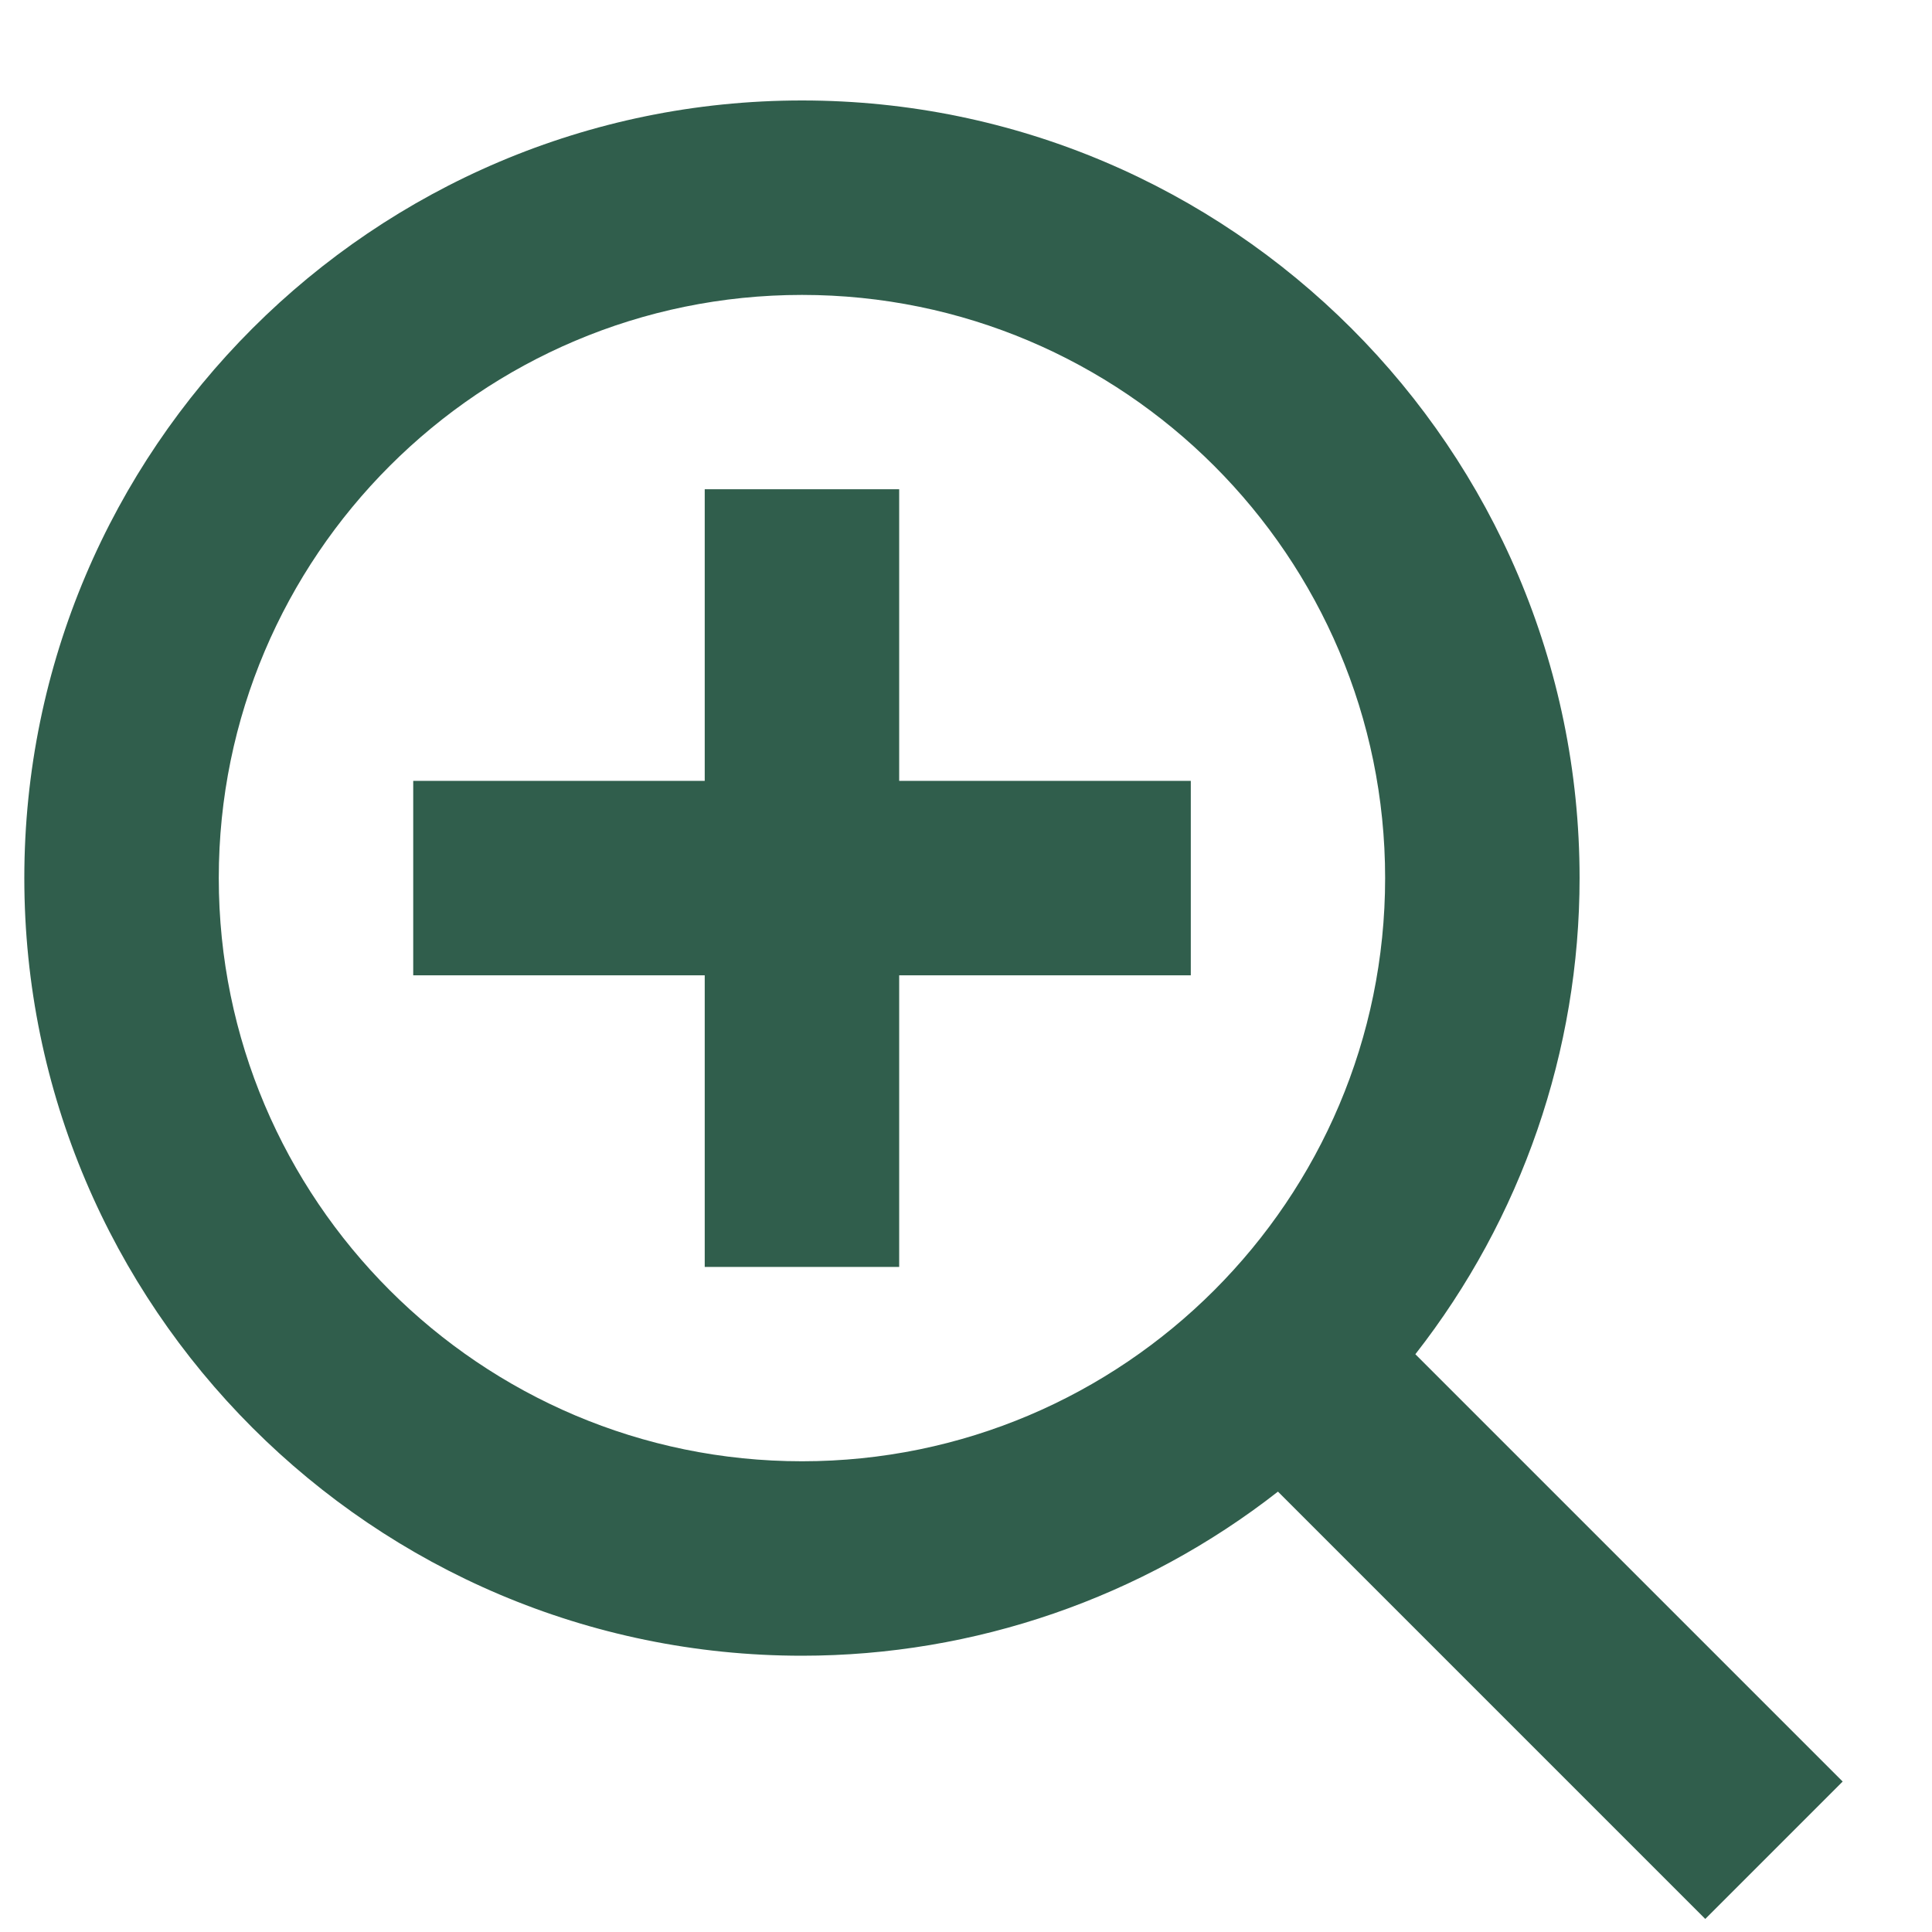
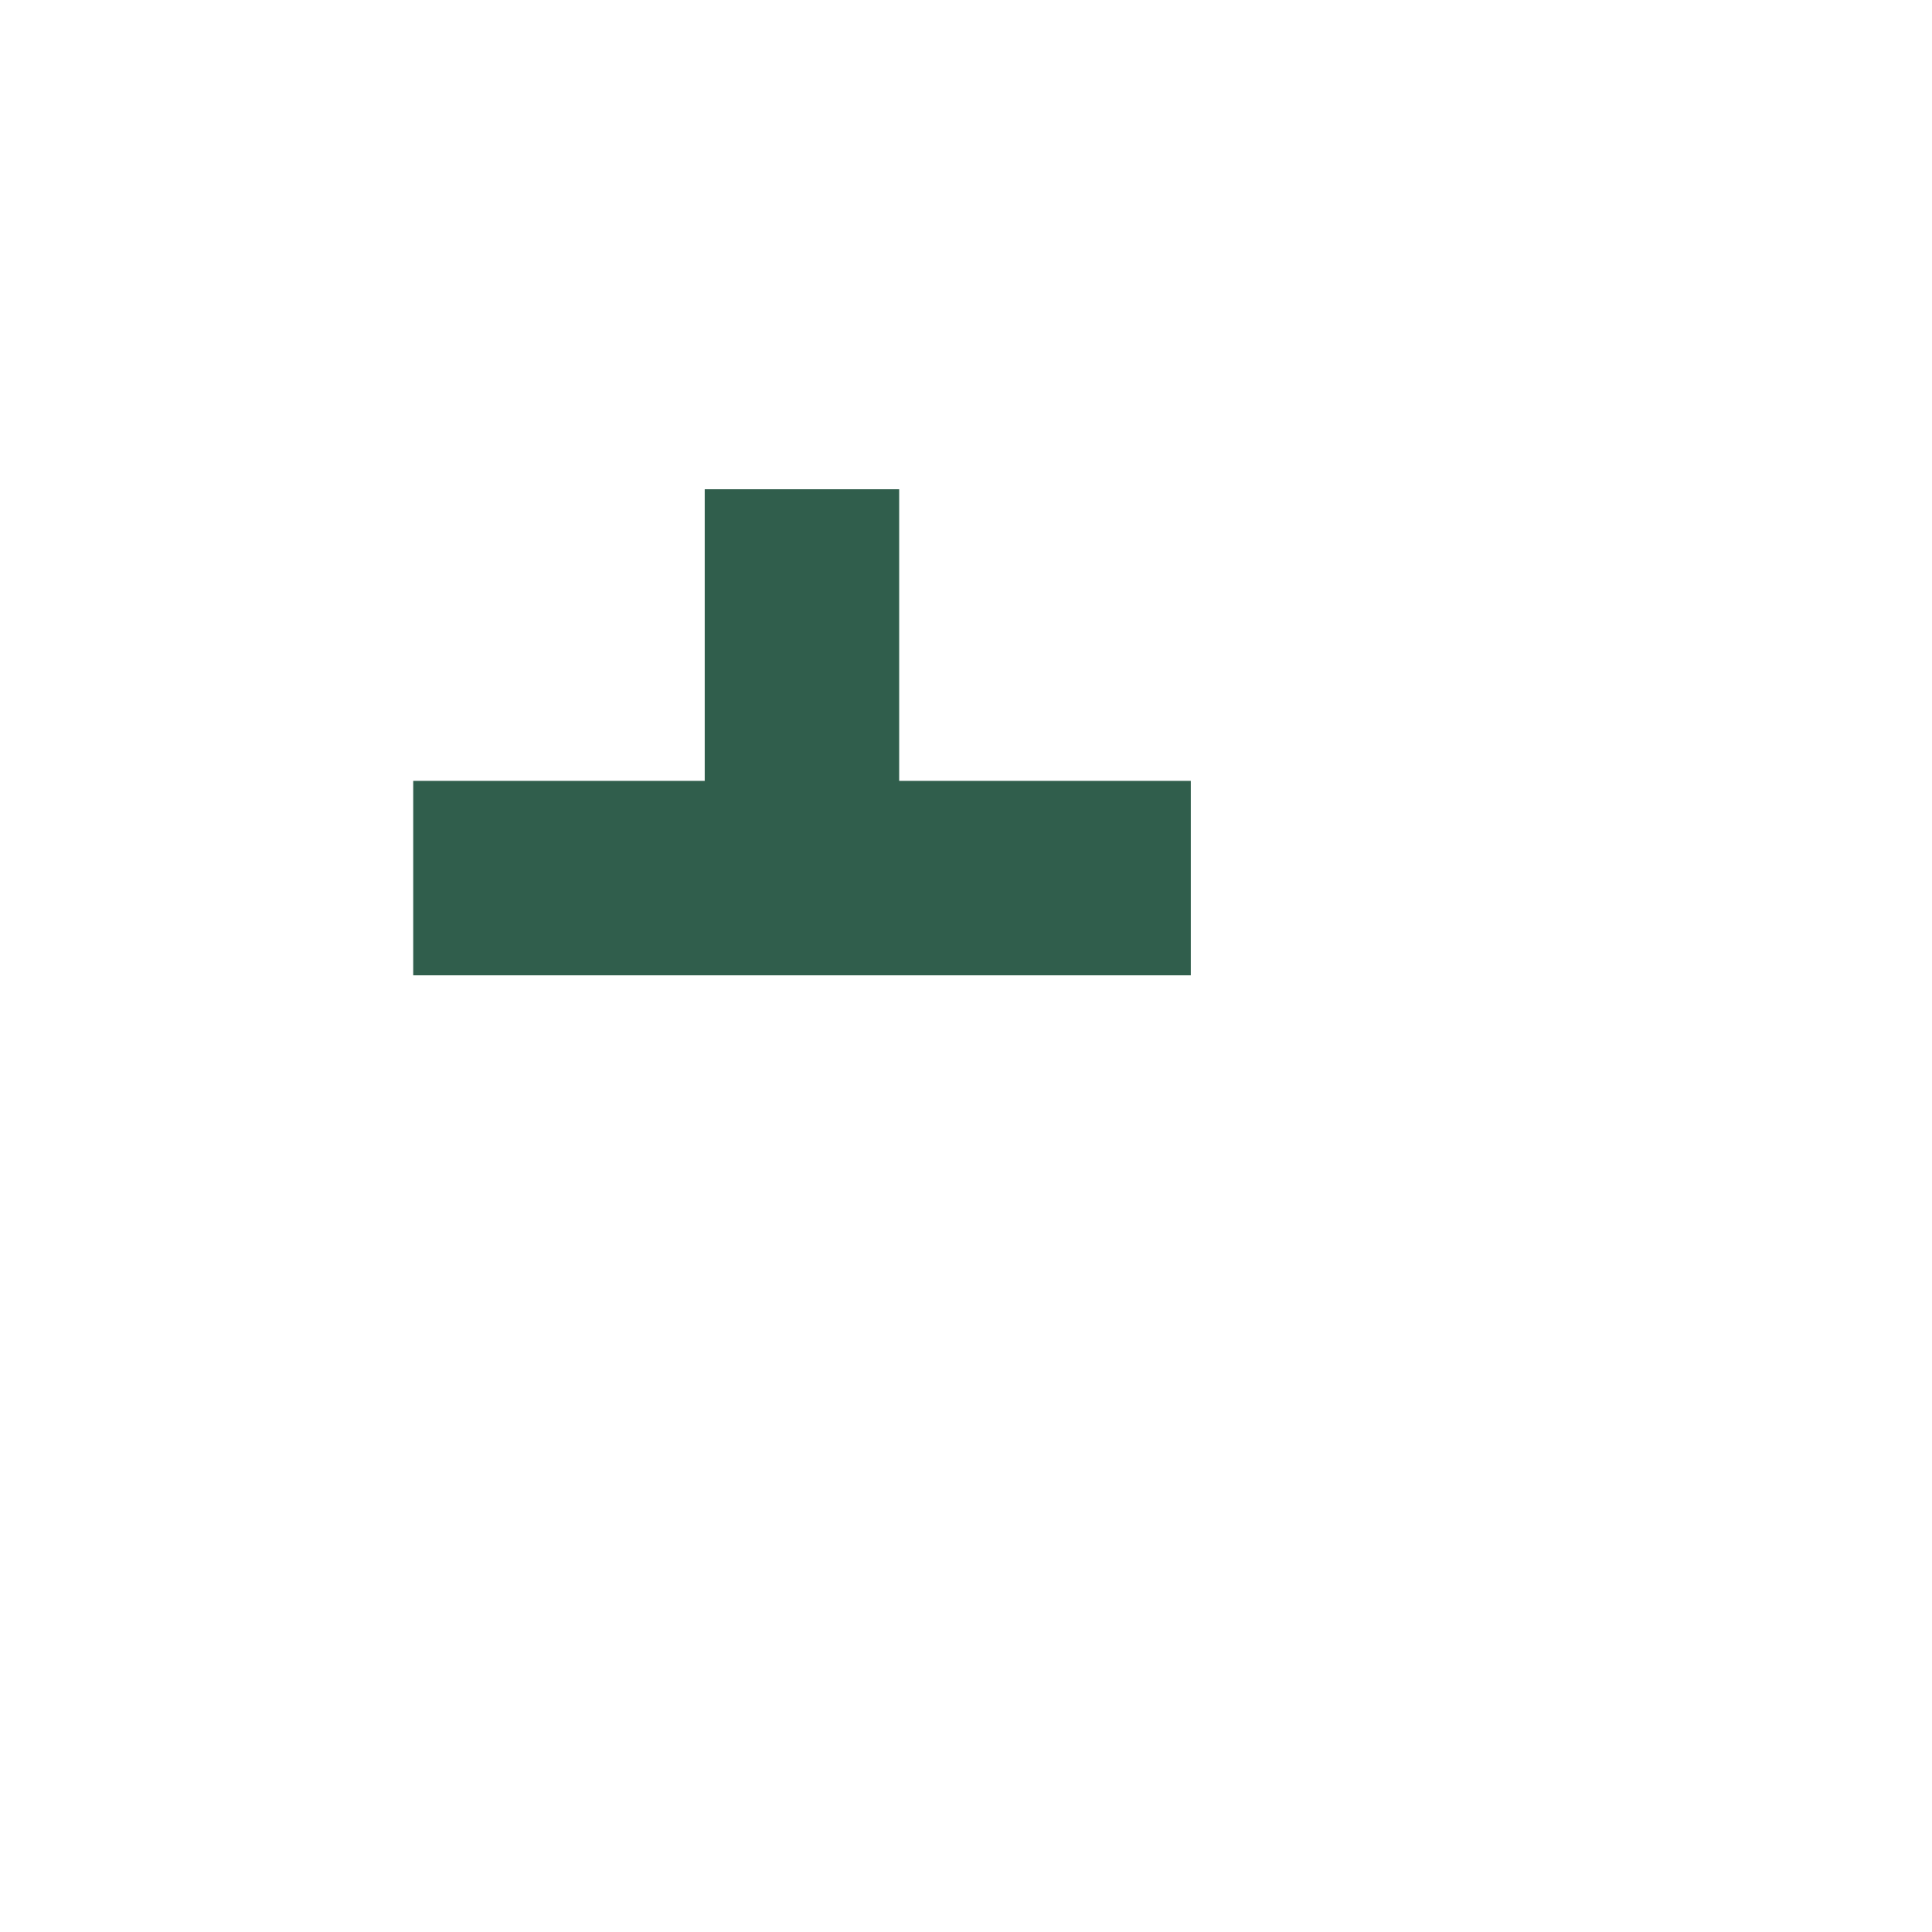
<svg xmlns="http://www.w3.org/2000/svg" width="17" height="17" viewBox="0 0 17 17" fill="none">
-   <path d="M7.912 4.305H6.201V6.871H3.636V8.582H6.201V11.148H7.912V8.582H10.478V6.871H7.912V4.305Z" fill="#305E4C" />
-   <path d="M7.057 0.884C3.284 0.884 0.214 3.954 0.214 7.726C0.214 11.499 3.284 14.569 7.057 14.569C8.575 14.569 10.049 14.06 11.245 13.125L15.005 16.885L16.214 15.676L12.454 11.916C13.39 10.72 13.899 9.245 13.899 7.726C13.899 3.954 10.829 0.884 7.057 0.884ZM7.057 12.858C4.227 12.858 1.925 10.557 1.925 7.726C1.925 4.896 4.227 2.595 7.057 2.595C9.887 2.595 12.188 4.896 12.188 7.726C12.188 10.557 9.887 12.858 7.057 12.858Z" fill="#305E4C" />
+   <path d="M7.912 4.305H6.201V6.871H3.636V8.582H6.201V11.148V8.582H10.478V6.871H7.912V4.305Z" fill="#305E4C" />
</svg>